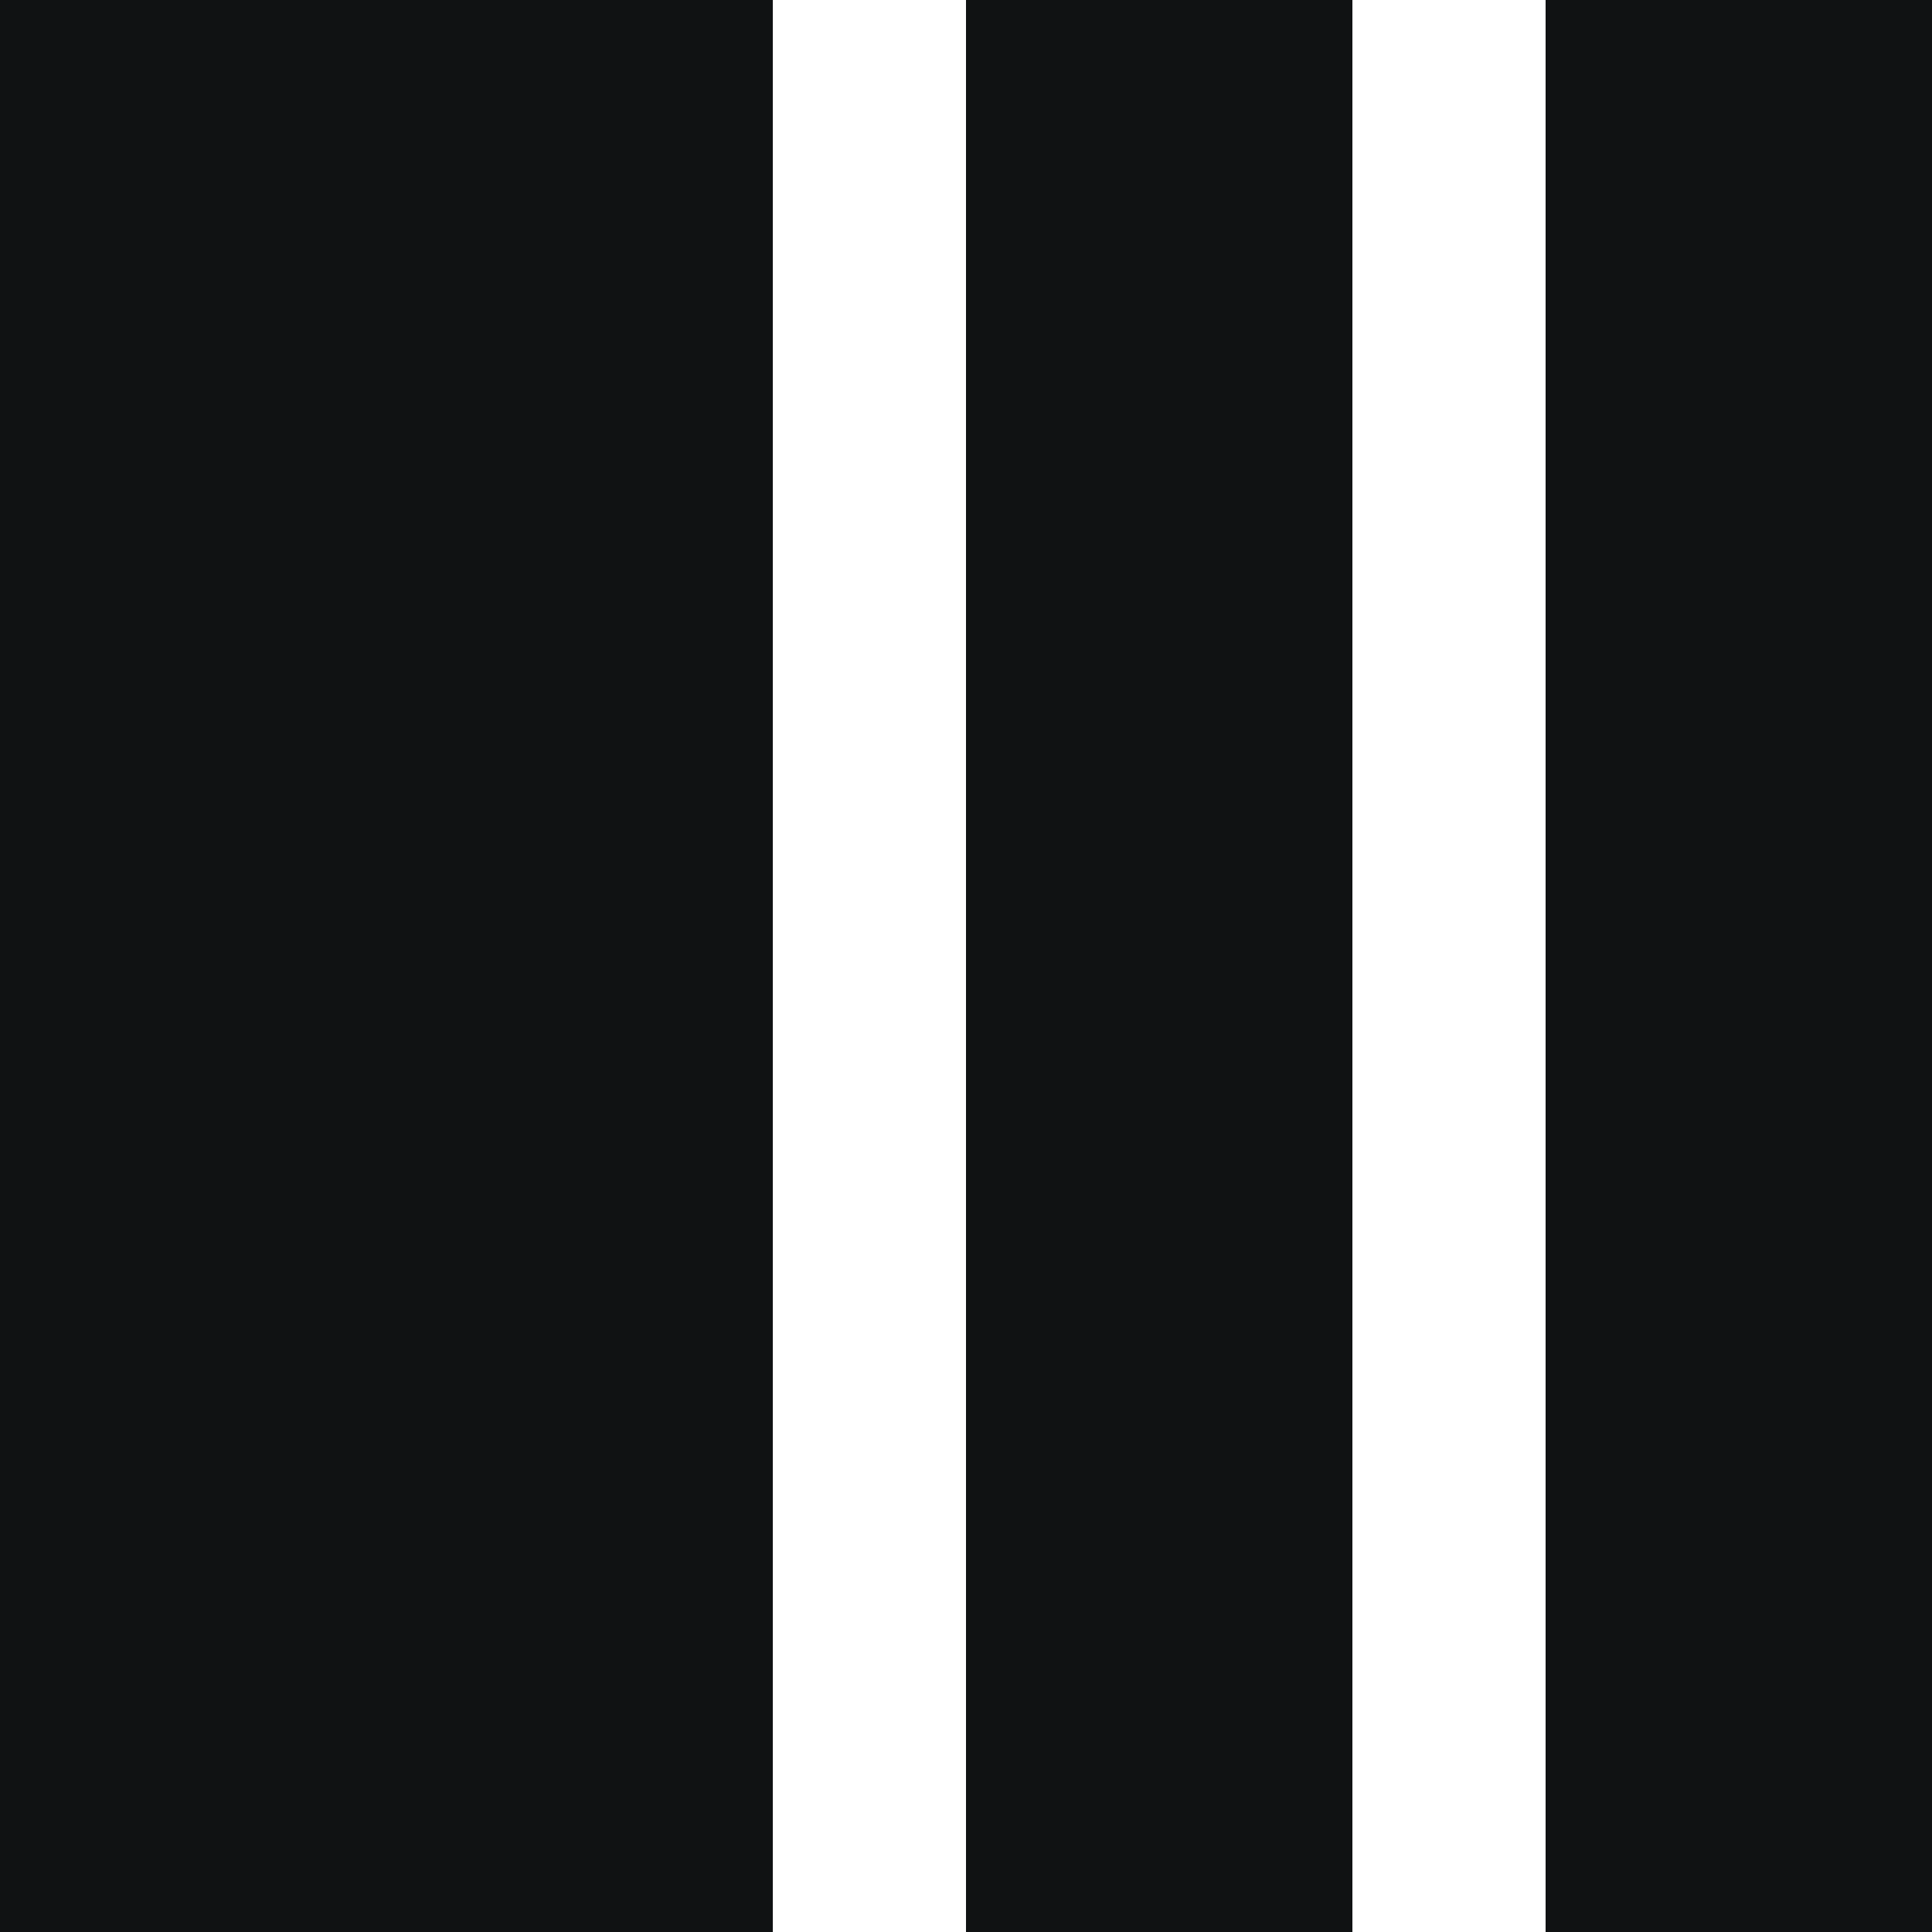
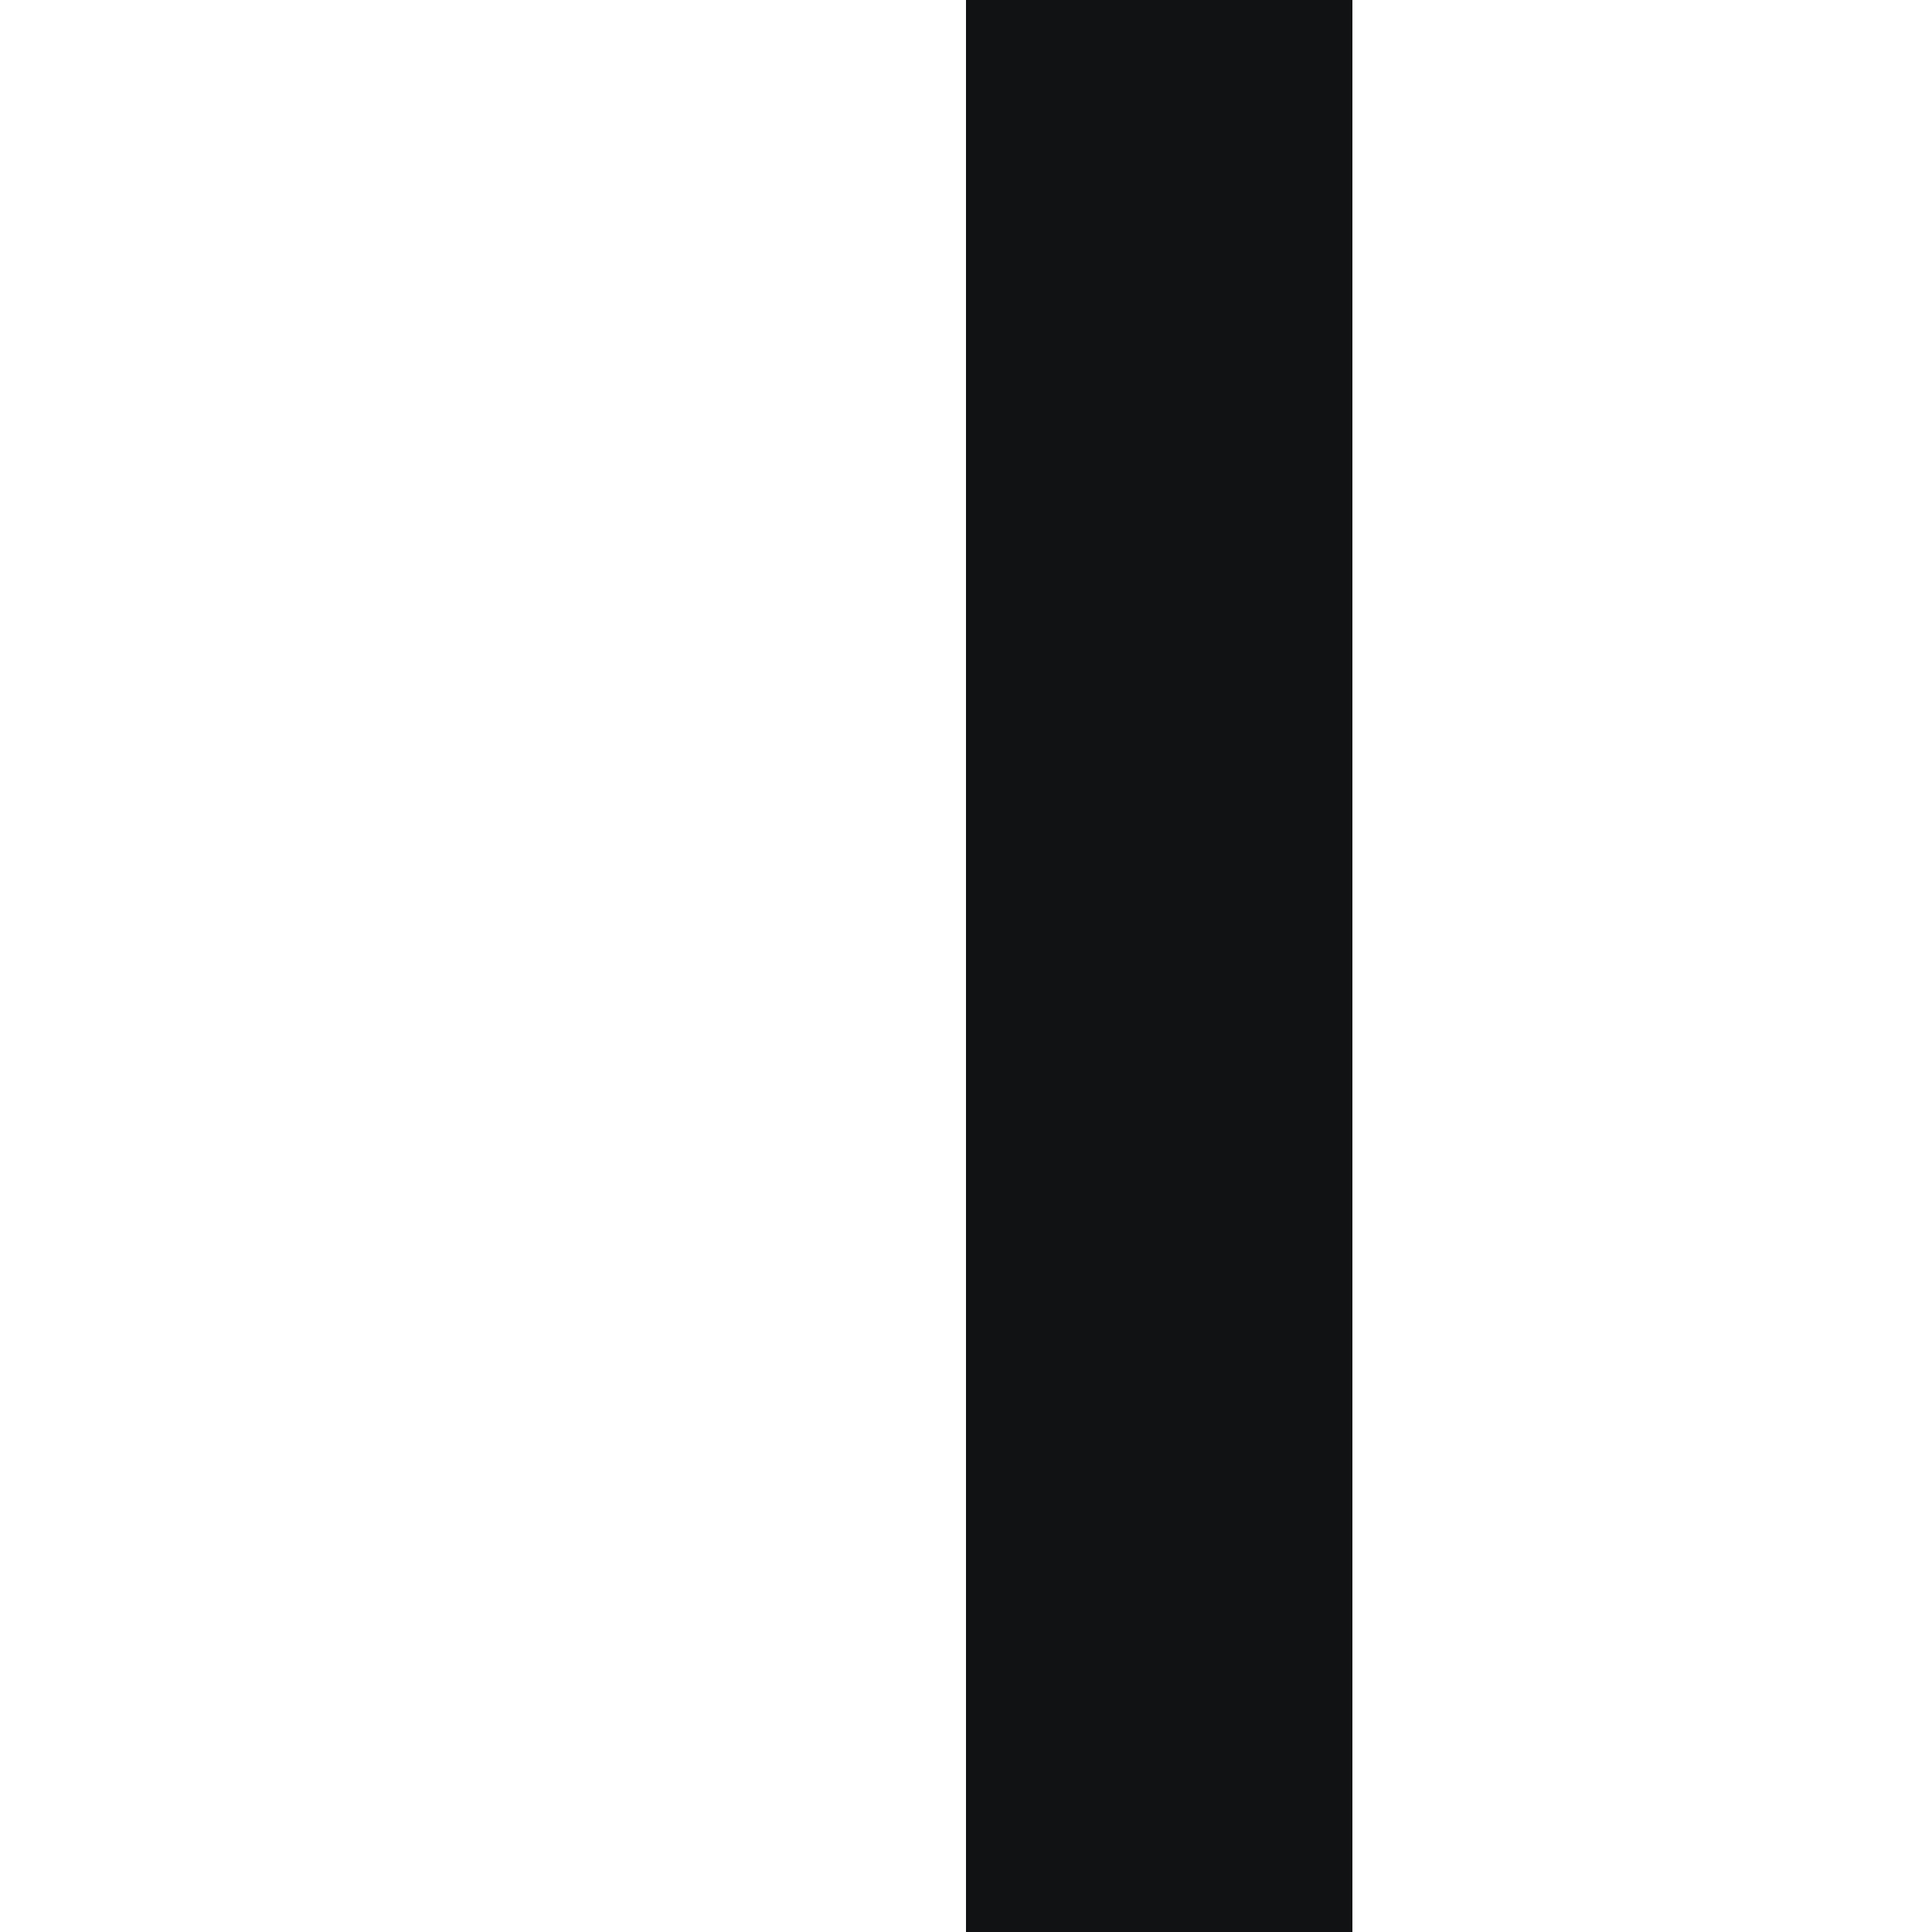
<svg xmlns="http://www.w3.org/2000/svg" width="12" height="12" viewBox="0 0 12 12" fill="none">
-   <path d="M0 0H4.8V12H0V0Z" fill="#101213" />
  <path d="M6 0H8.4V12H6V0Z" fill="#101213" />
-   <path d="M9.6 0H12V12H9.6V0Z" fill="#101213" />
</svg>